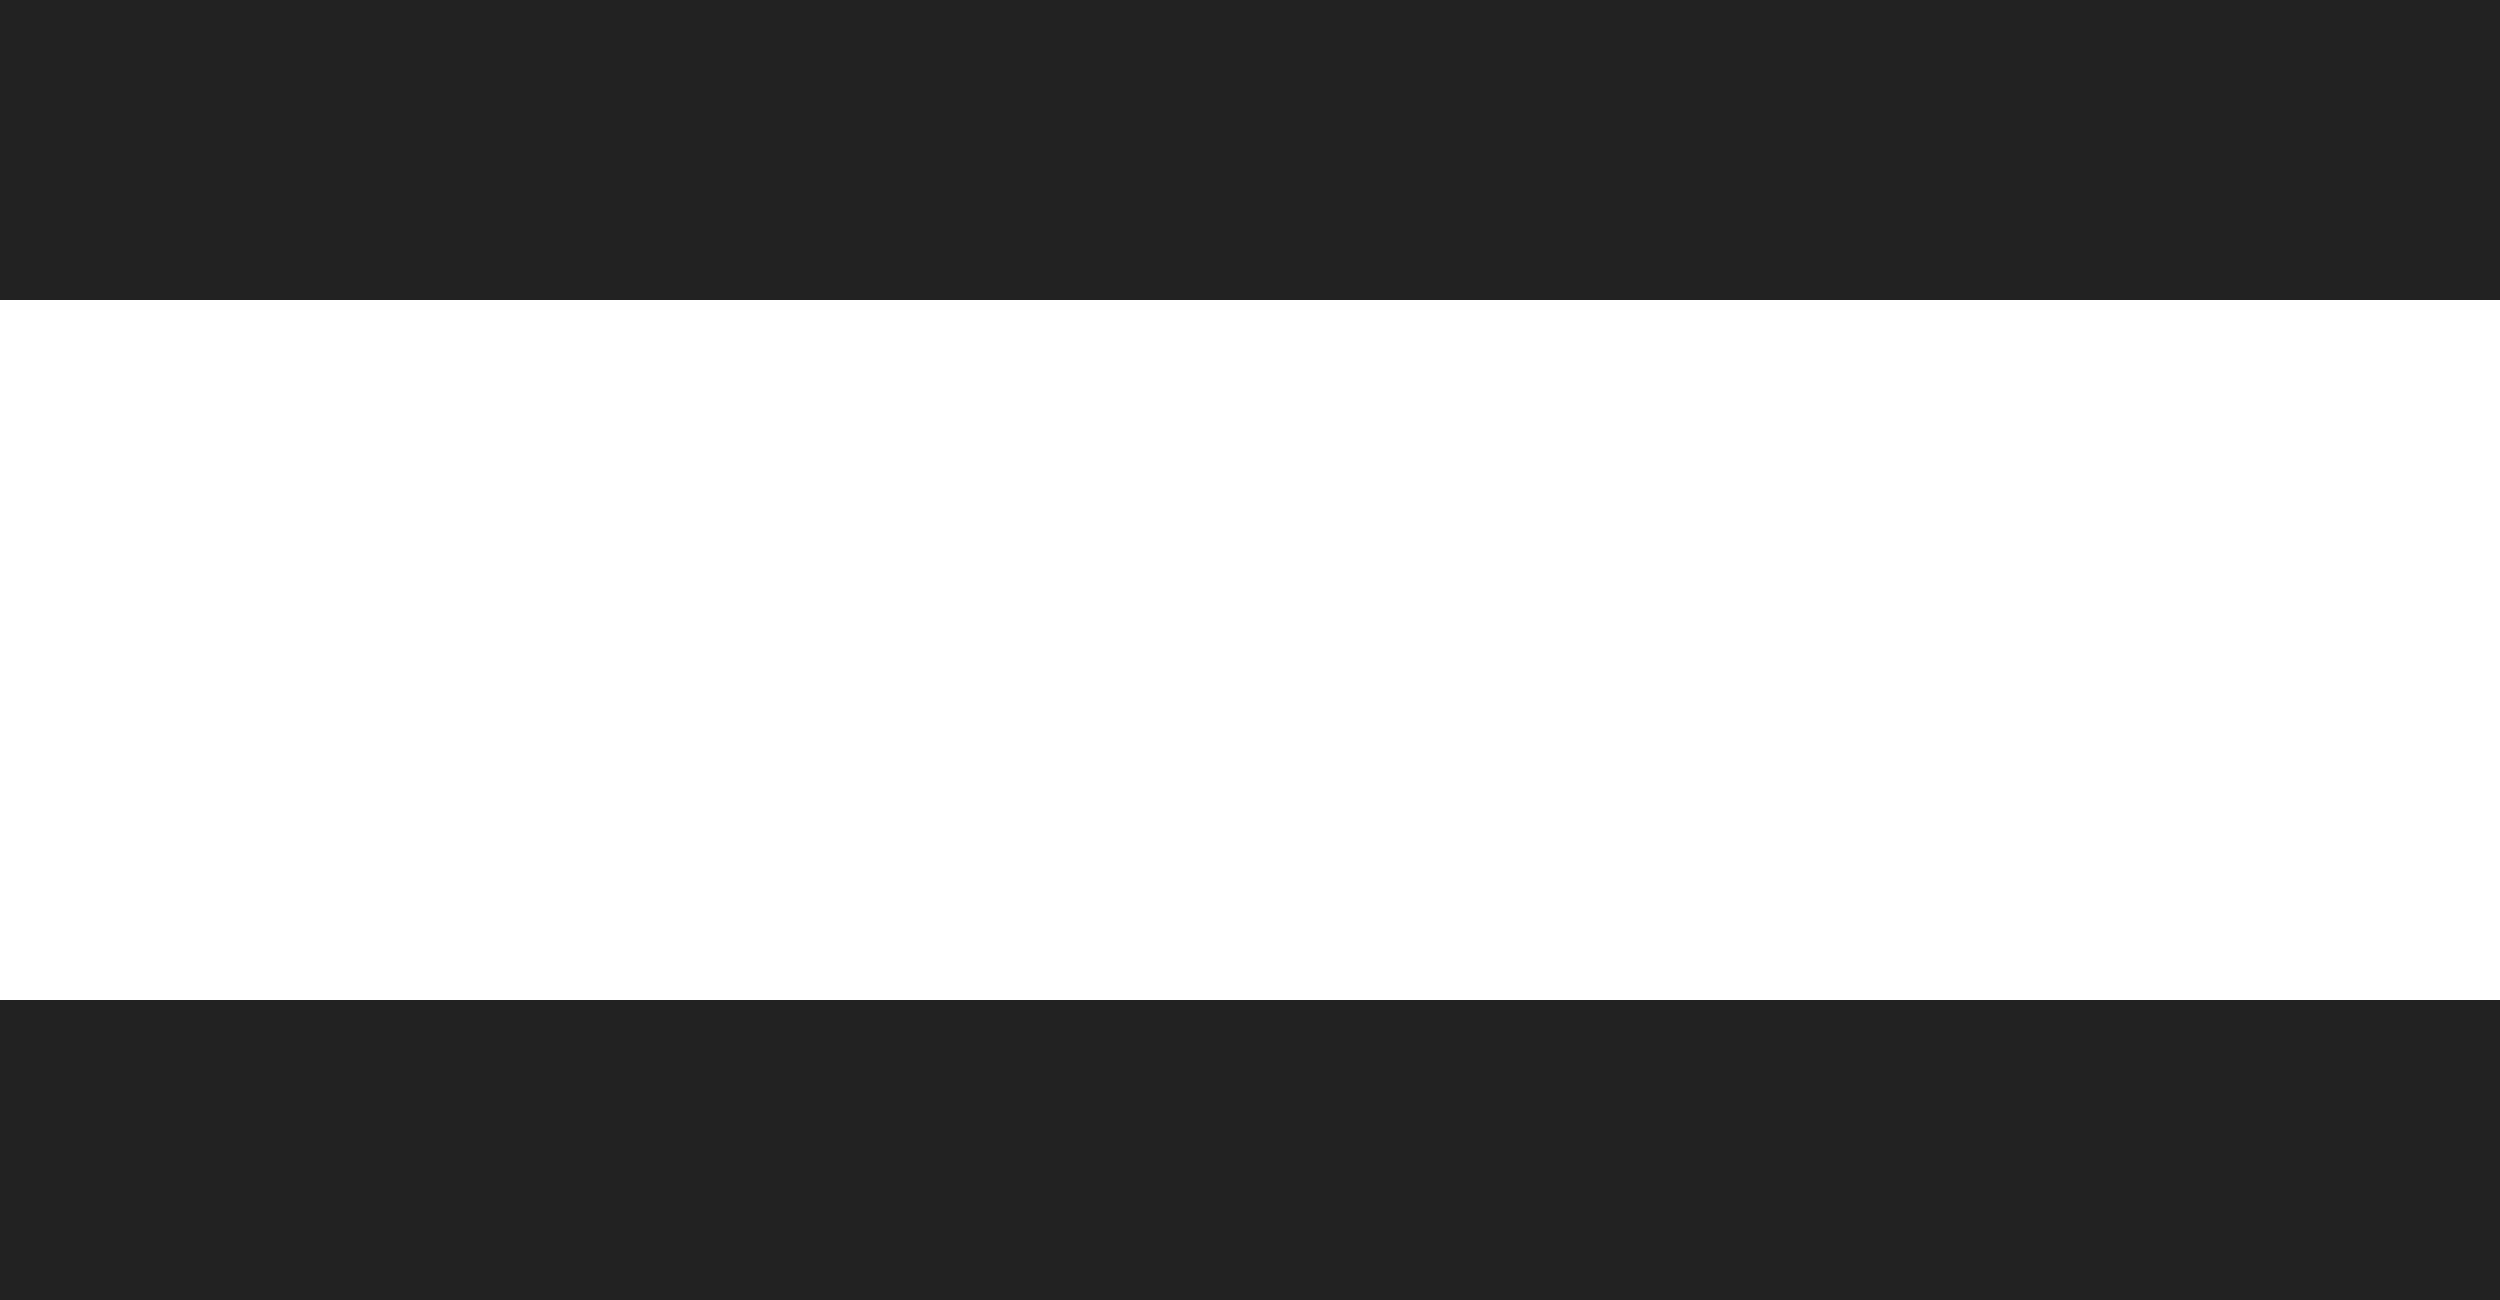
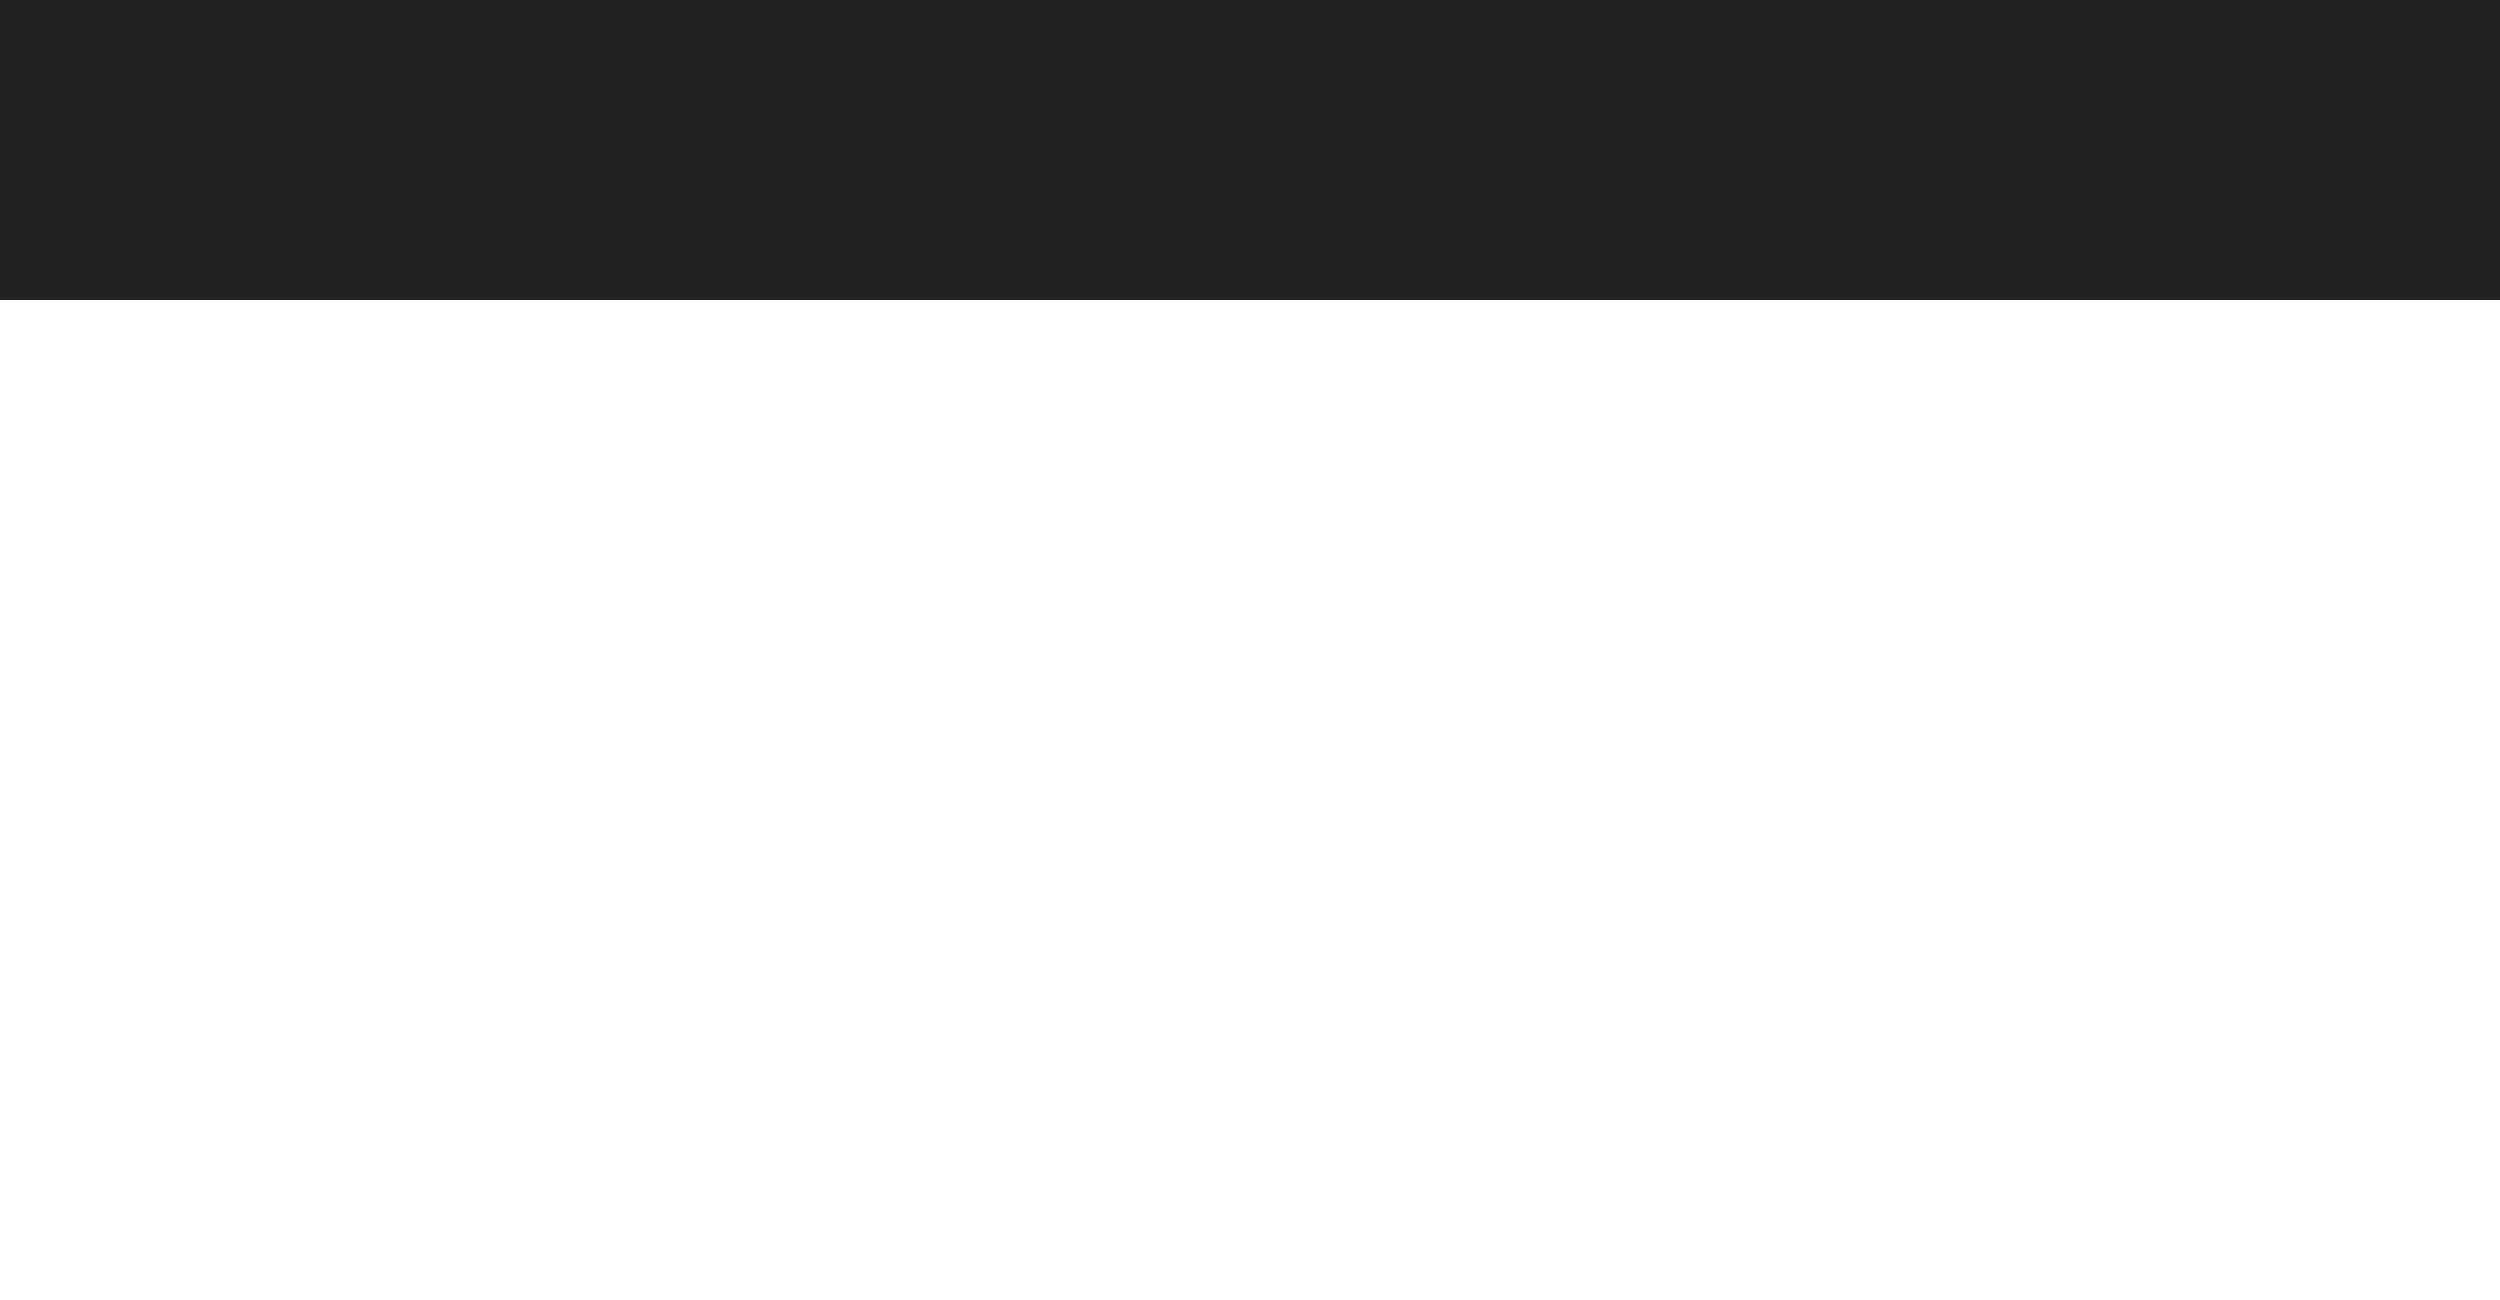
<svg xmlns="http://www.w3.org/2000/svg" width="25" height="13" viewBox="0 0 25 13">
  <g id="burger" transform="translate(-321.5 -25)">
    <line id="線_2" data-name="線 2" x2="25" transform="translate(321.5 26.5)" fill="none" stroke="#222" stroke-width="3" />
-     <line id="線_3" data-name="線 3" x2="25" transform="translate(321.5 36.5)" fill="none" stroke="#222" stroke-width="3" />
  </g>
</svg>